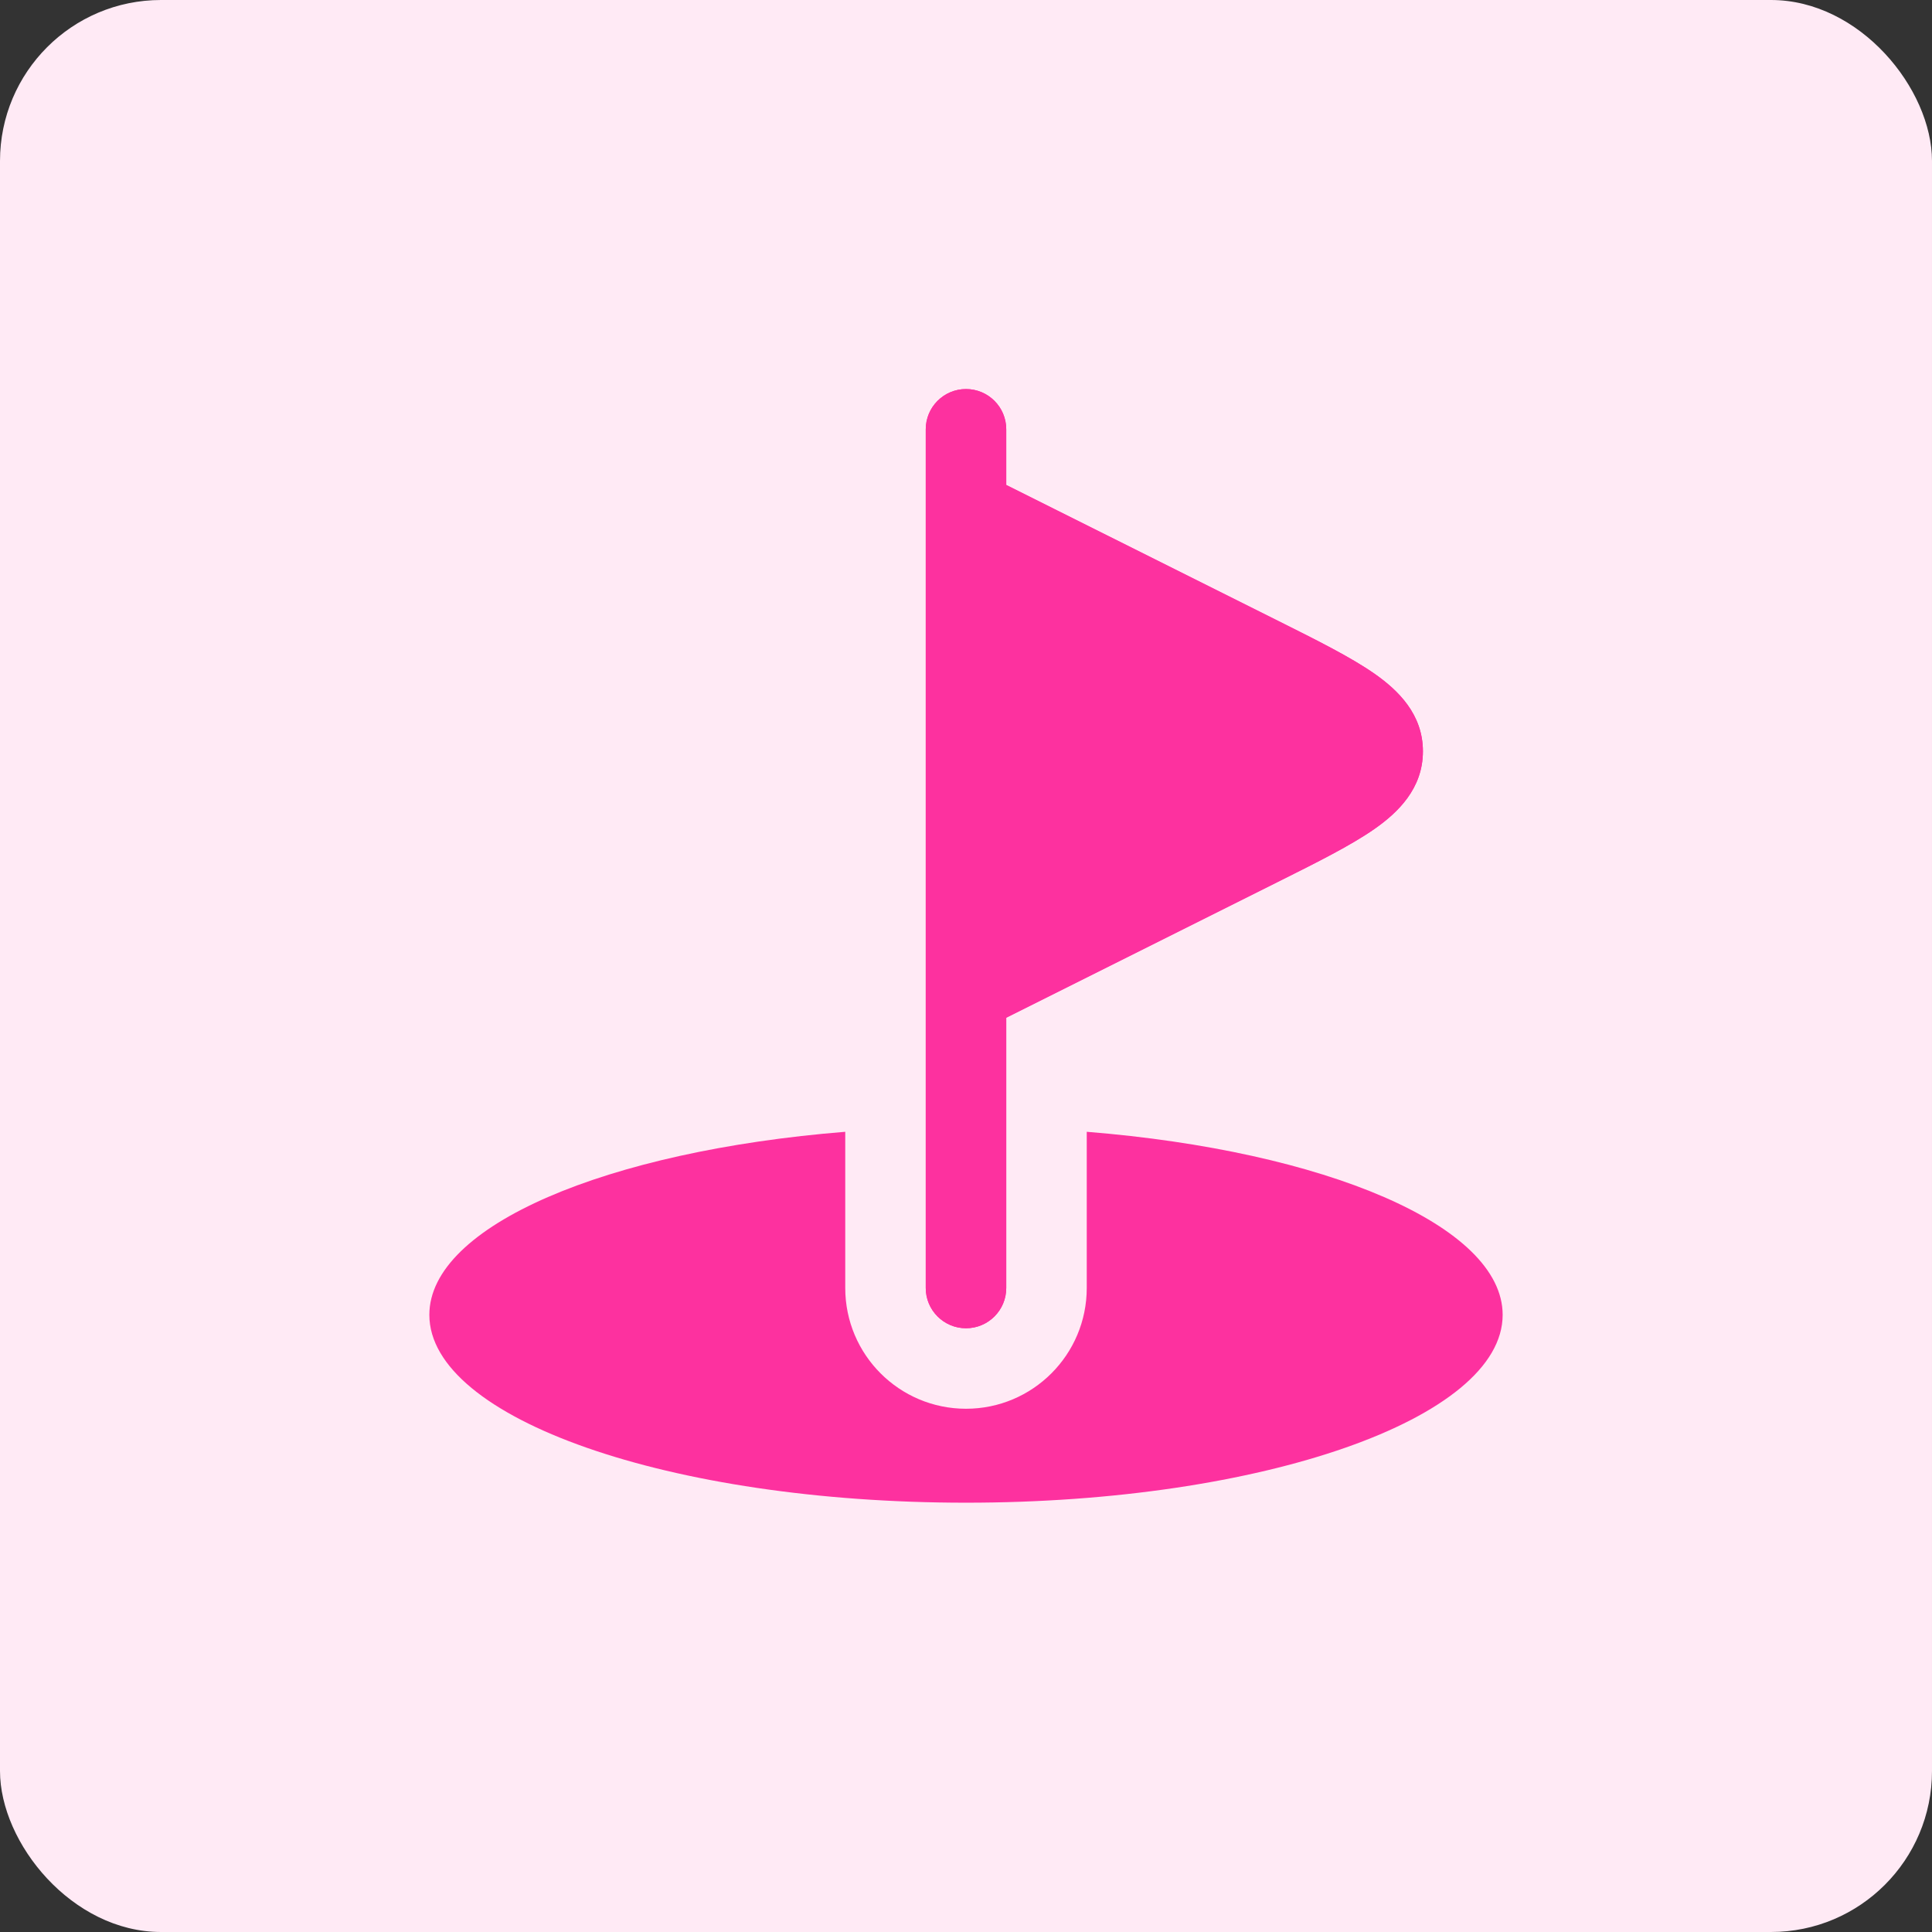
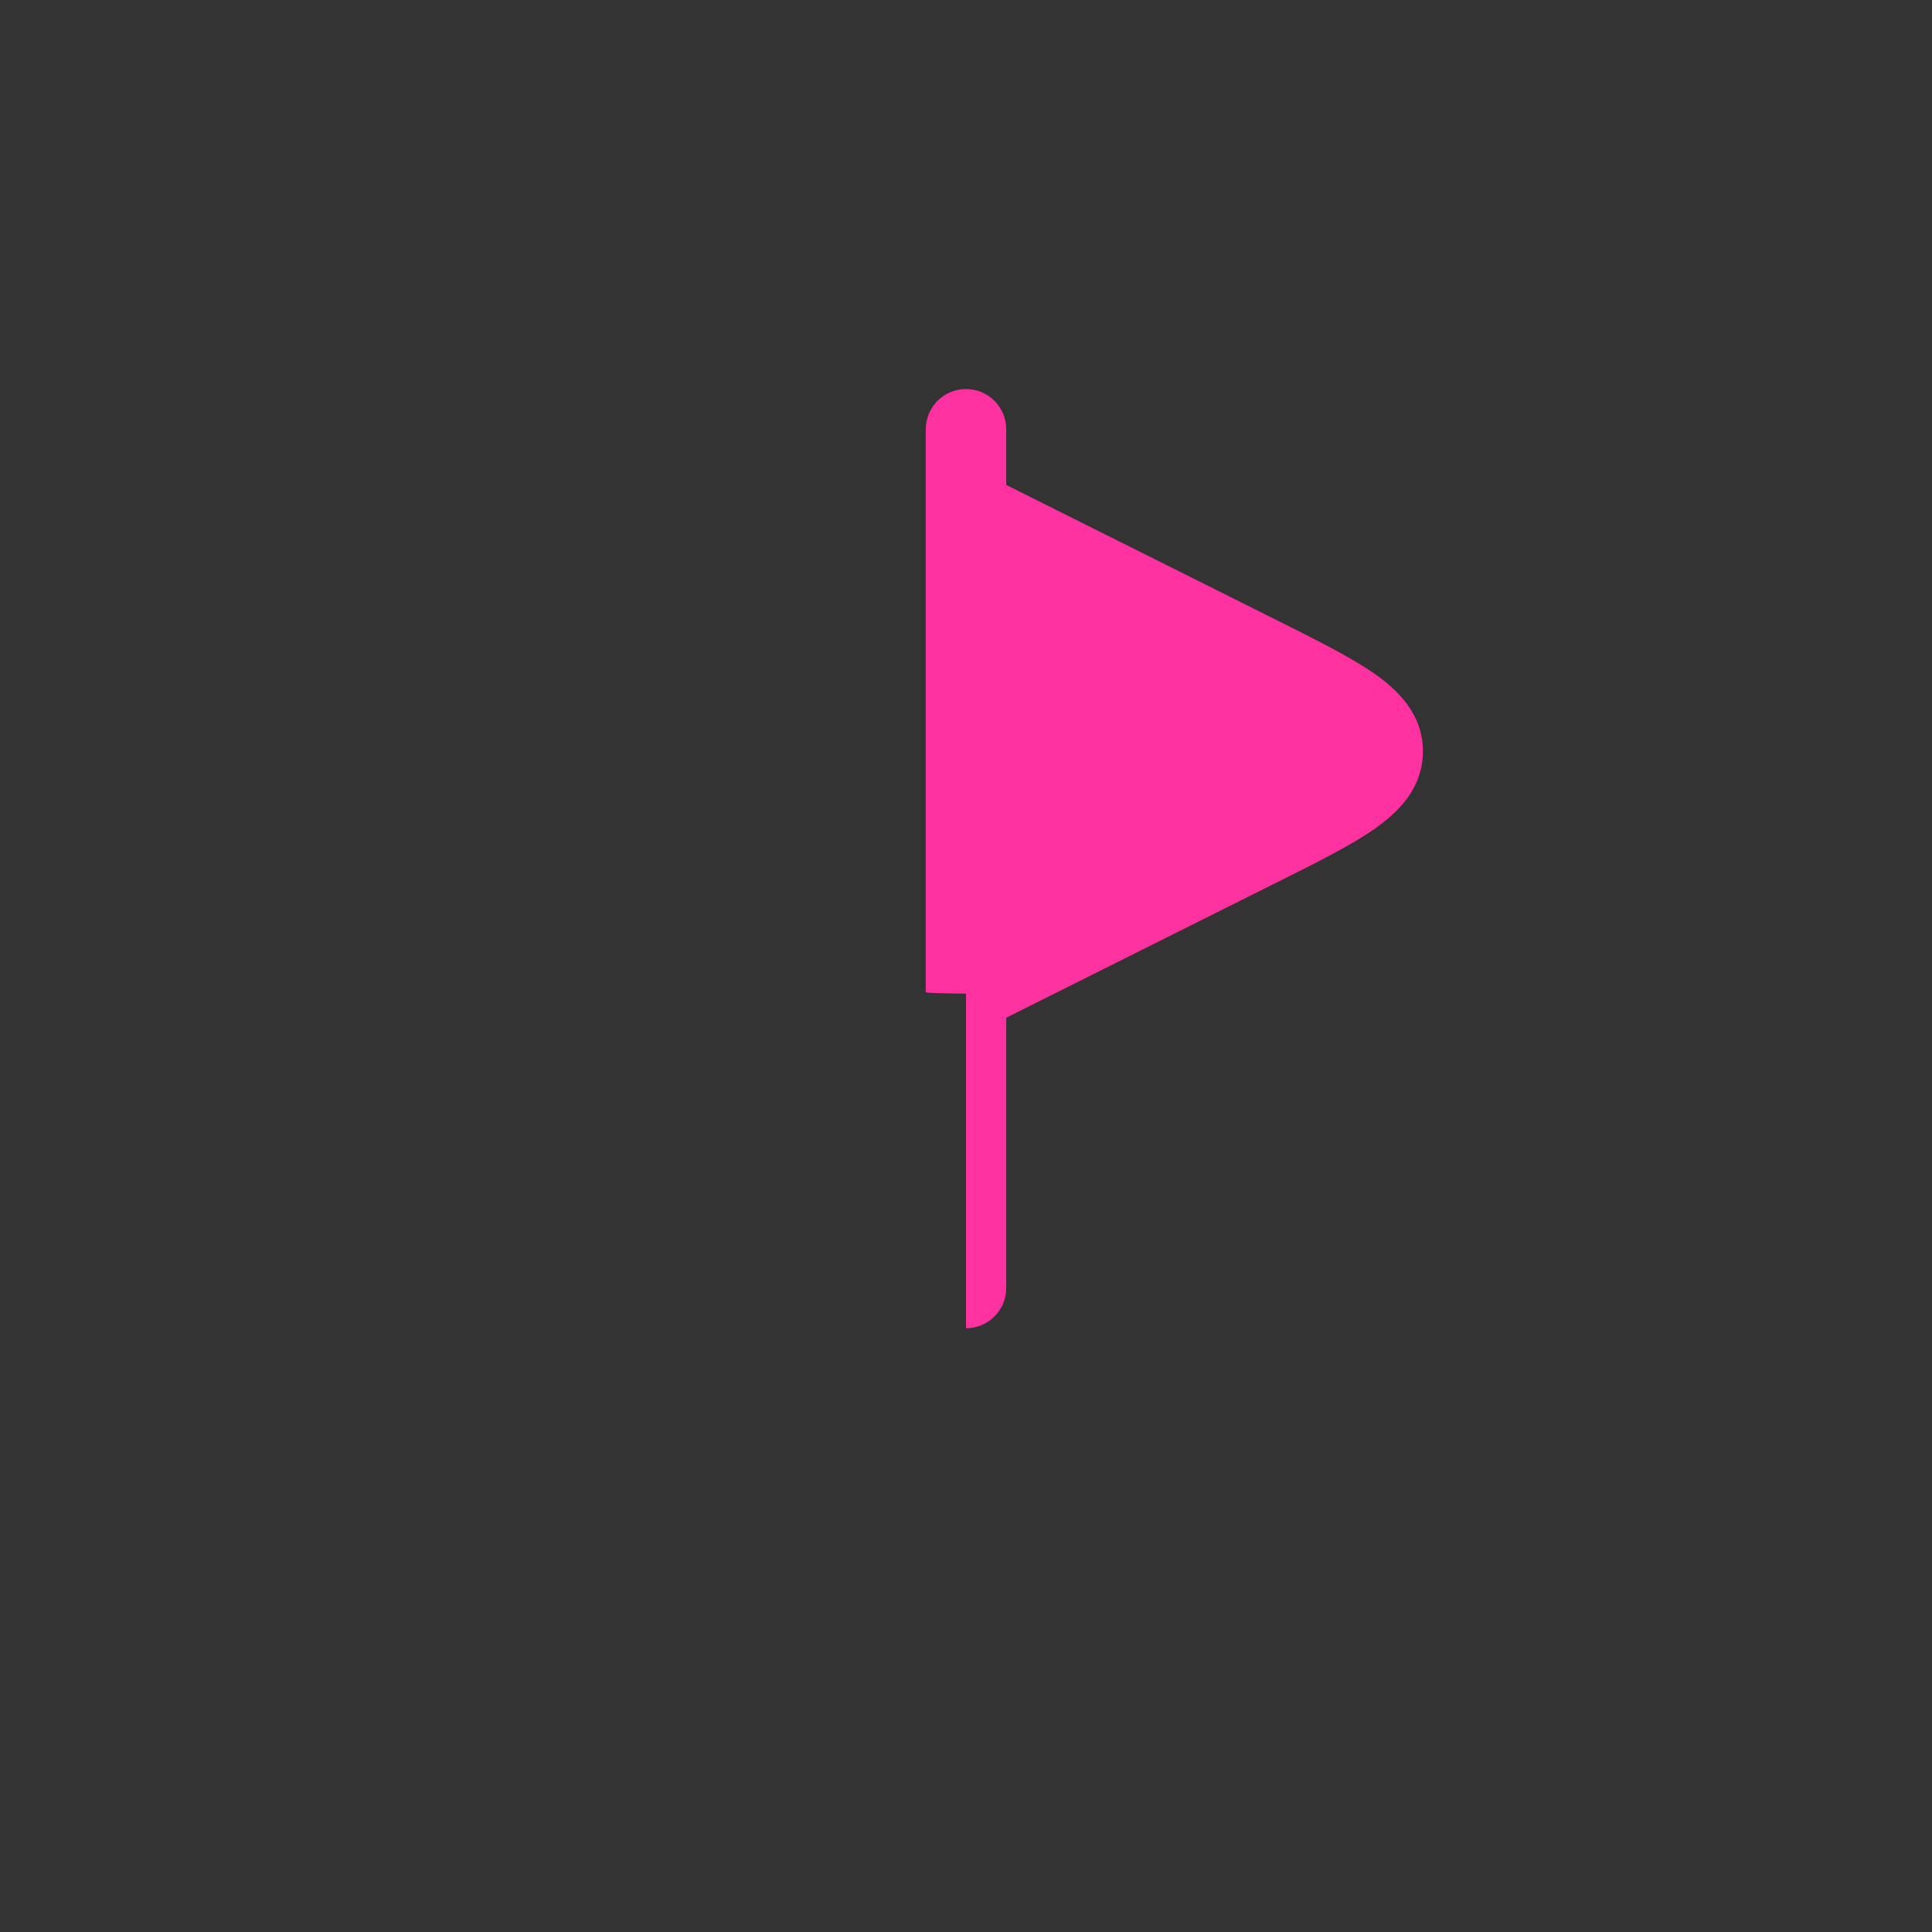
<svg xmlns="http://www.w3.org/2000/svg" width="48" height="48" viewBox="0 0 48 48" fill="none">
  <rect x="0" y="0" width="48" height="48" fill="#333333" stroke="none" />
-   <rect width="48" height="48" rx="4" fill="#FFEAF5" />
-   <path d="M24 9.666C24.553 9.666 25 10.114 25 10.666V12.049L31.677 15.387L31.749 15.423C32.729 15.912 33.563 16.33 34.144 16.735C34.733 17.146 35.352 17.743 35.352 18.666C35.352 19.59 34.733 20.187 34.144 20.598C33.563 21.003 32.729 21.421 31.749 21.91L25 25.285V32C25 32.552 24.553 33 24 33C23.448 33 23 32.552 23 32V24.688C23 24.674 23 24.66 23 24.646V12.687C23 12.673 23 12.659 23 12.645V10.666C23 10.114 23.448 9.666 24 9.666Z" fill="#FD319F" />
-   <path d="M24 37.334C31.364 37.334 37.333 35.244 37.333 32.667C37.333 30.451 32.919 28.595 27 28.119V32C27 33.657 25.657 35 24 35C22.343 35 21 33.657 21 32V28.119C15.081 28.595 10.667 30.451 10.667 32.667C10.667 35.244 16.636 37.334 24 37.334Z" fill="#FD319F" />
-   <path d="M24 9.666C23.448 9.666 23 10.114 23 10.666V12.645C23 12.659 23 12.673 23 12.687V24.646C23 24.66 23 24.674 23 24.688V32C23 32.552 23.448 33 24 33C24.553 33 25 32.552 25 32V25.285L31.749 21.91C32.729 21.421 33.563 21.003 34.144 20.598C34.733 20.187 35.352 19.59 35.352 18.666C35.352 17.743 34.733 17.146 34.144 16.735C33.563 16.33 32.729 15.912 31.749 15.423L25 12.049V10.666C25 10.114 24.553 9.666 24 9.666Z" fill="#FD319F" />
+   <path d="M24 9.666C24.553 9.666 25 10.114 25 10.666V12.049L31.677 15.387L31.749 15.423C32.729 15.912 33.563 16.33 34.144 16.735C34.733 17.146 35.352 17.743 35.352 18.666C35.352 19.59 34.733 20.187 34.144 20.598C33.563 21.003 32.729 21.421 31.749 21.91L25 25.285V32C25 32.552 24.553 33 24 33V24.688C23 24.674 23 24.66 23 24.646V12.687C23 12.673 23 12.659 23 12.645V10.666C23 10.114 23.448 9.666 24 9.666Z" fill="#FD319F" />
</svg>